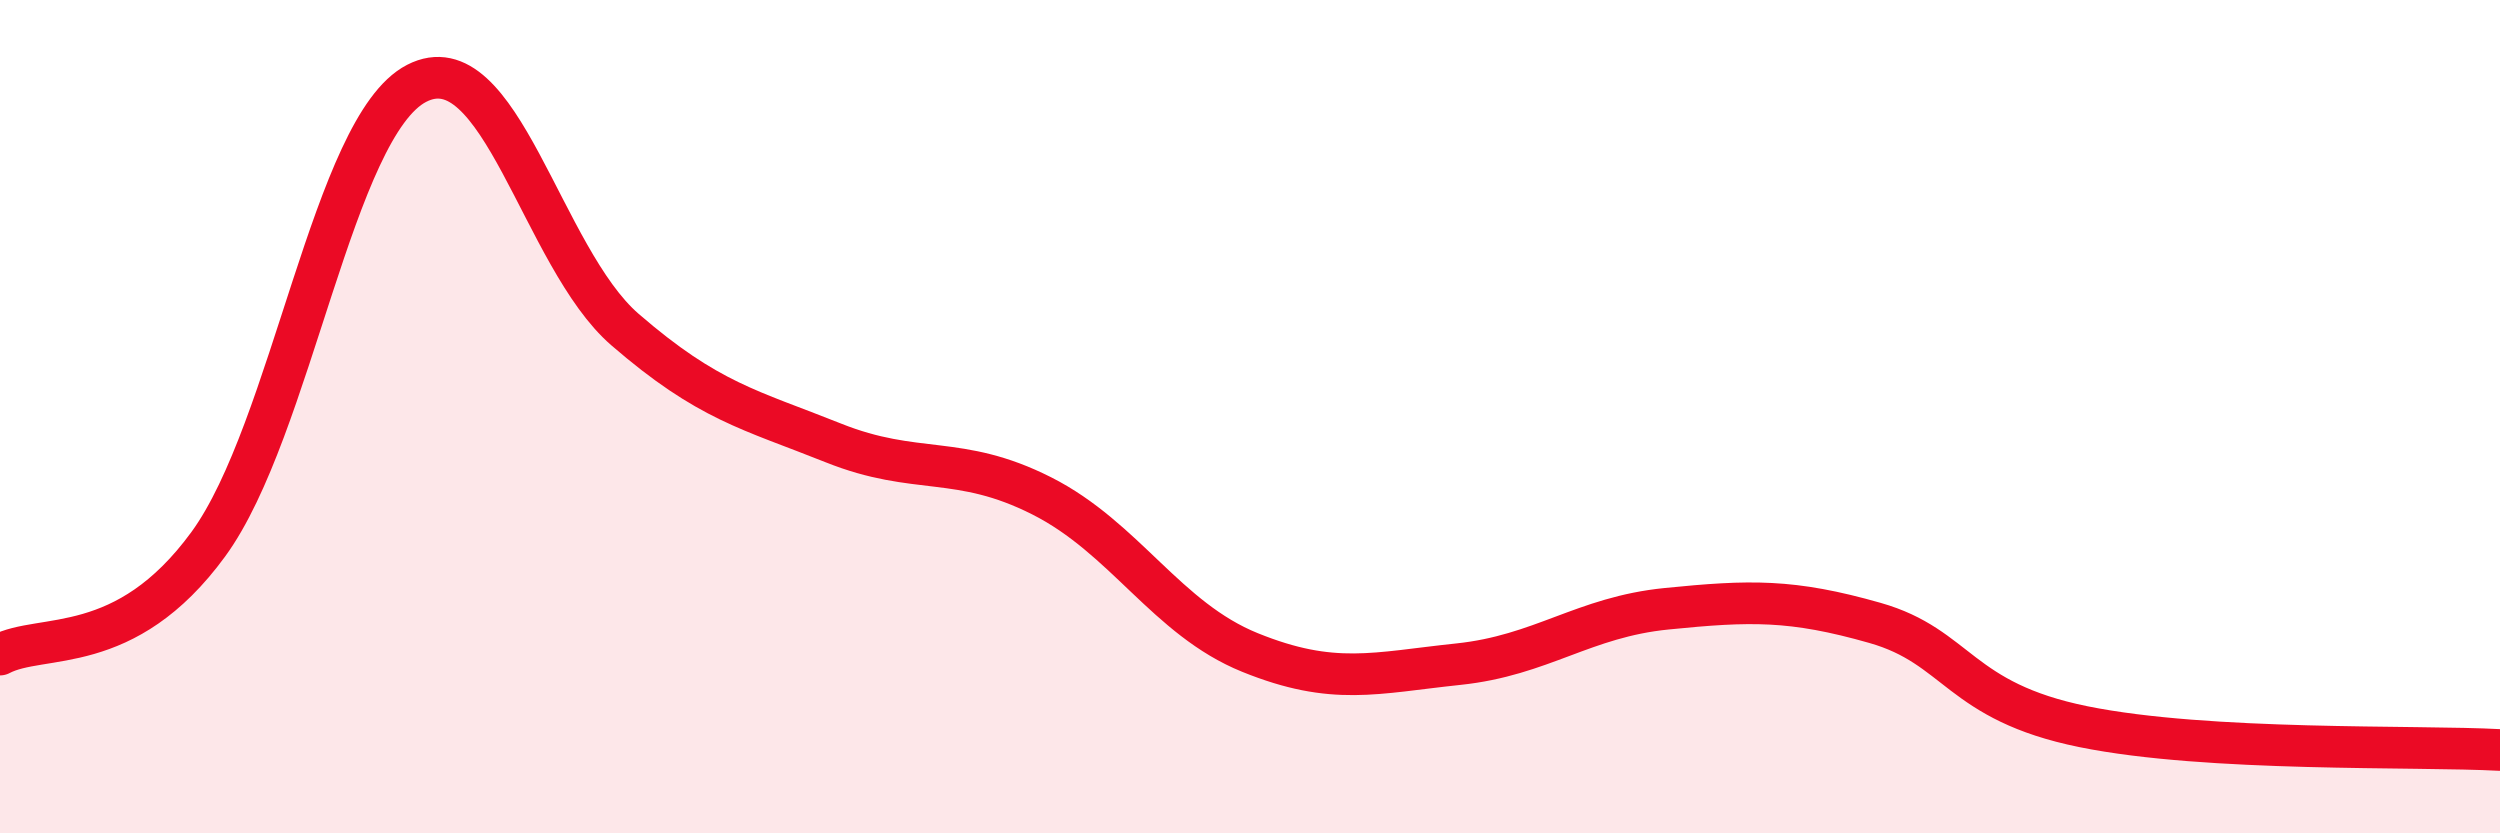
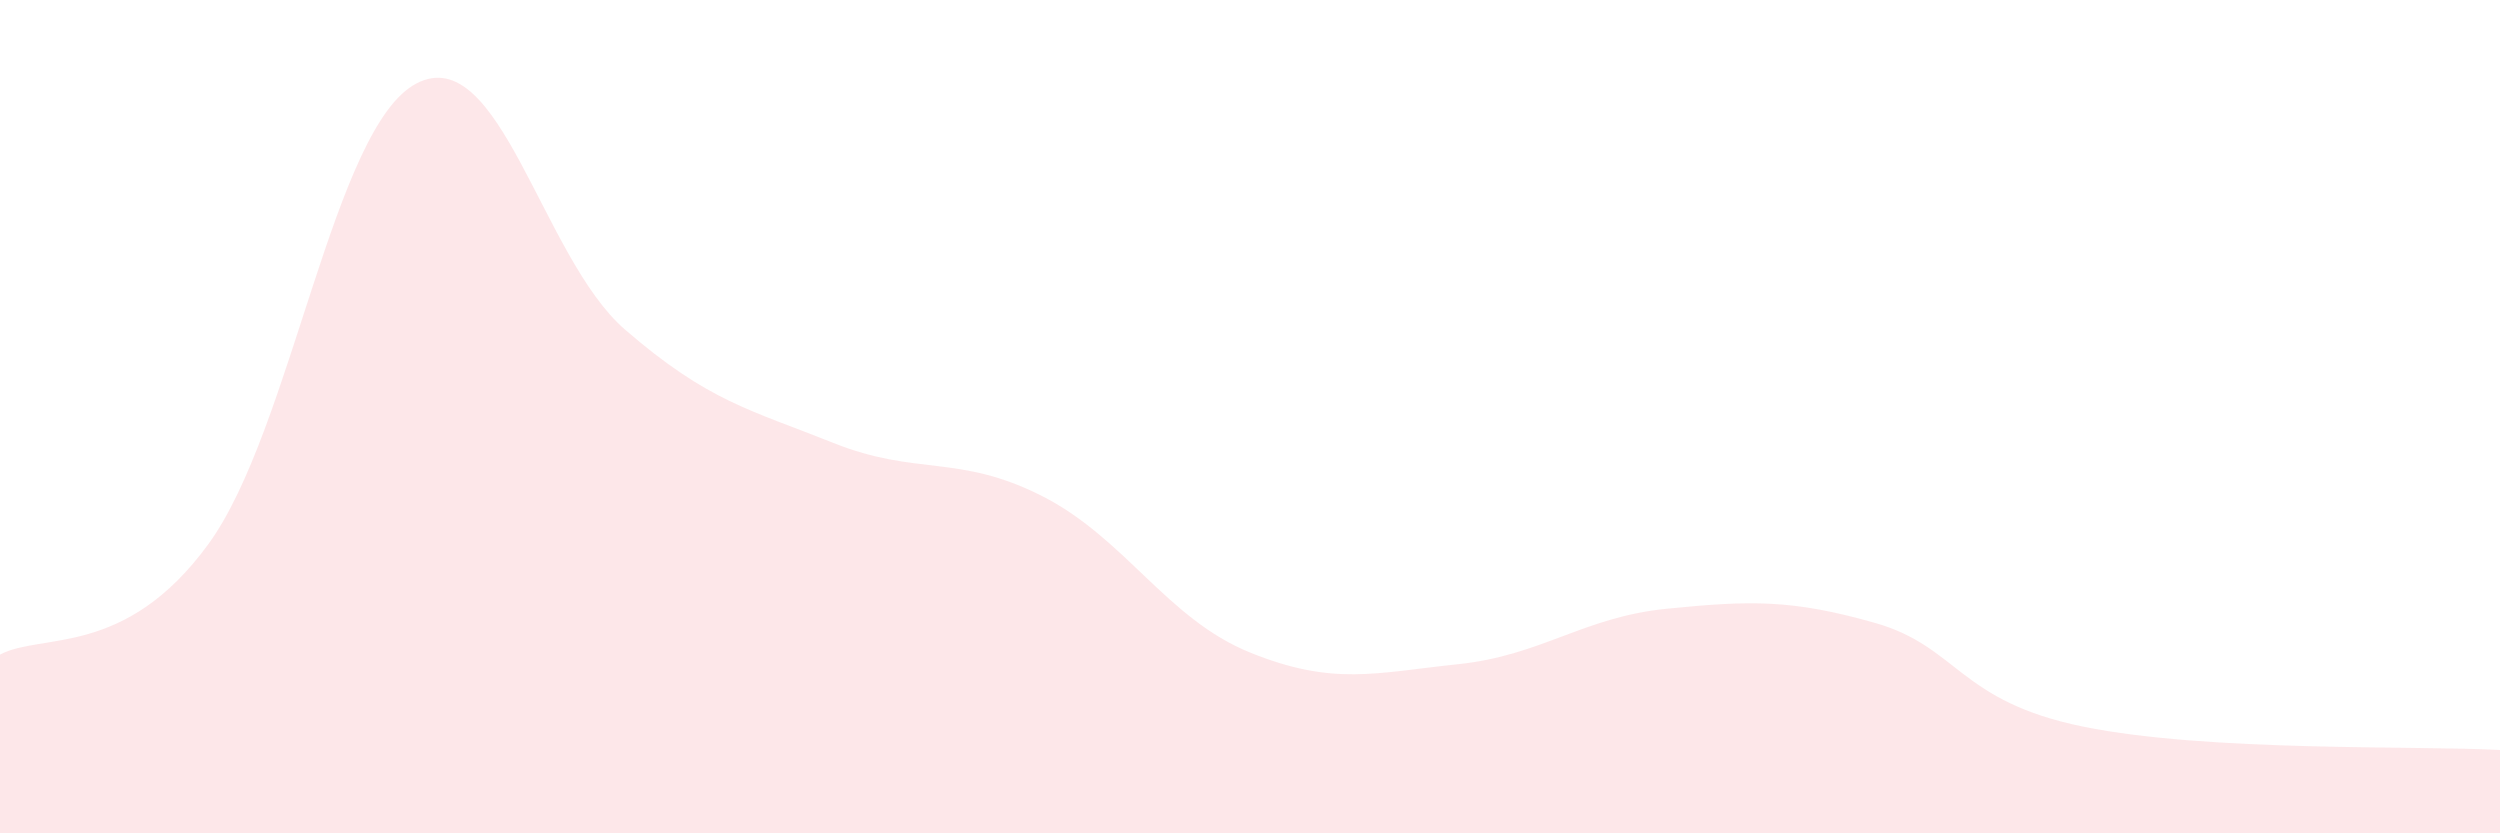
<svg xmlns="http://www.w3.org/2000/svg" width="60" height="20" viewBox="0 0 60 20">
  <path d="M 0,15.71 C 1,15.18 3,15.8 5,13.06 C 7,10.32 8,3.03 10,2 C 12,0.97 13,6.18 15,7.91 C 17,9.64 18,9.83 20,10.63 C 22,11.43 23,10.89 25,11.9 C 27,12.91 28,14.85 30,15.66 C 32,16.47 33,16.15 35,15.94 C 37,15.73 38,14.81 40,14.61 C 42,14.41 43,14.38 45,14.95 C 47,15.52 47,16.83 50,17.44 C 53,18.05 58,17.89 60,18L60 20L0 20Z" fill="#EB0A25" opacity="0.1" stroke-linecap="round" stroke-linejoin="round" />
-   <path d="M 0,15.71 C 1,15.18 3,15.8 5,13.06 C 7,10.32 8,3.03 10,2 C 12,0.97 13,6.18 15,7.91 C 17,9.64 18,9.83 20,10.63 C 22,11.43 23,10.89 25,11.9 C 27,12.91 28,14.85 30,15.66 C 32,16.47 33,16.15 35,15.94 C 37,15.73 38,14.81 40,14.61 C 42,14.41 43,14.38 45,14.95 C 47,15.52 47,16.83 50,17.44 C 53,18.05 58,17.89 60,18" stroke="#EB0A25" stroke-width="1" fill="none" stroke-linecap="round" stroke-linejoin="round" />
</svg>